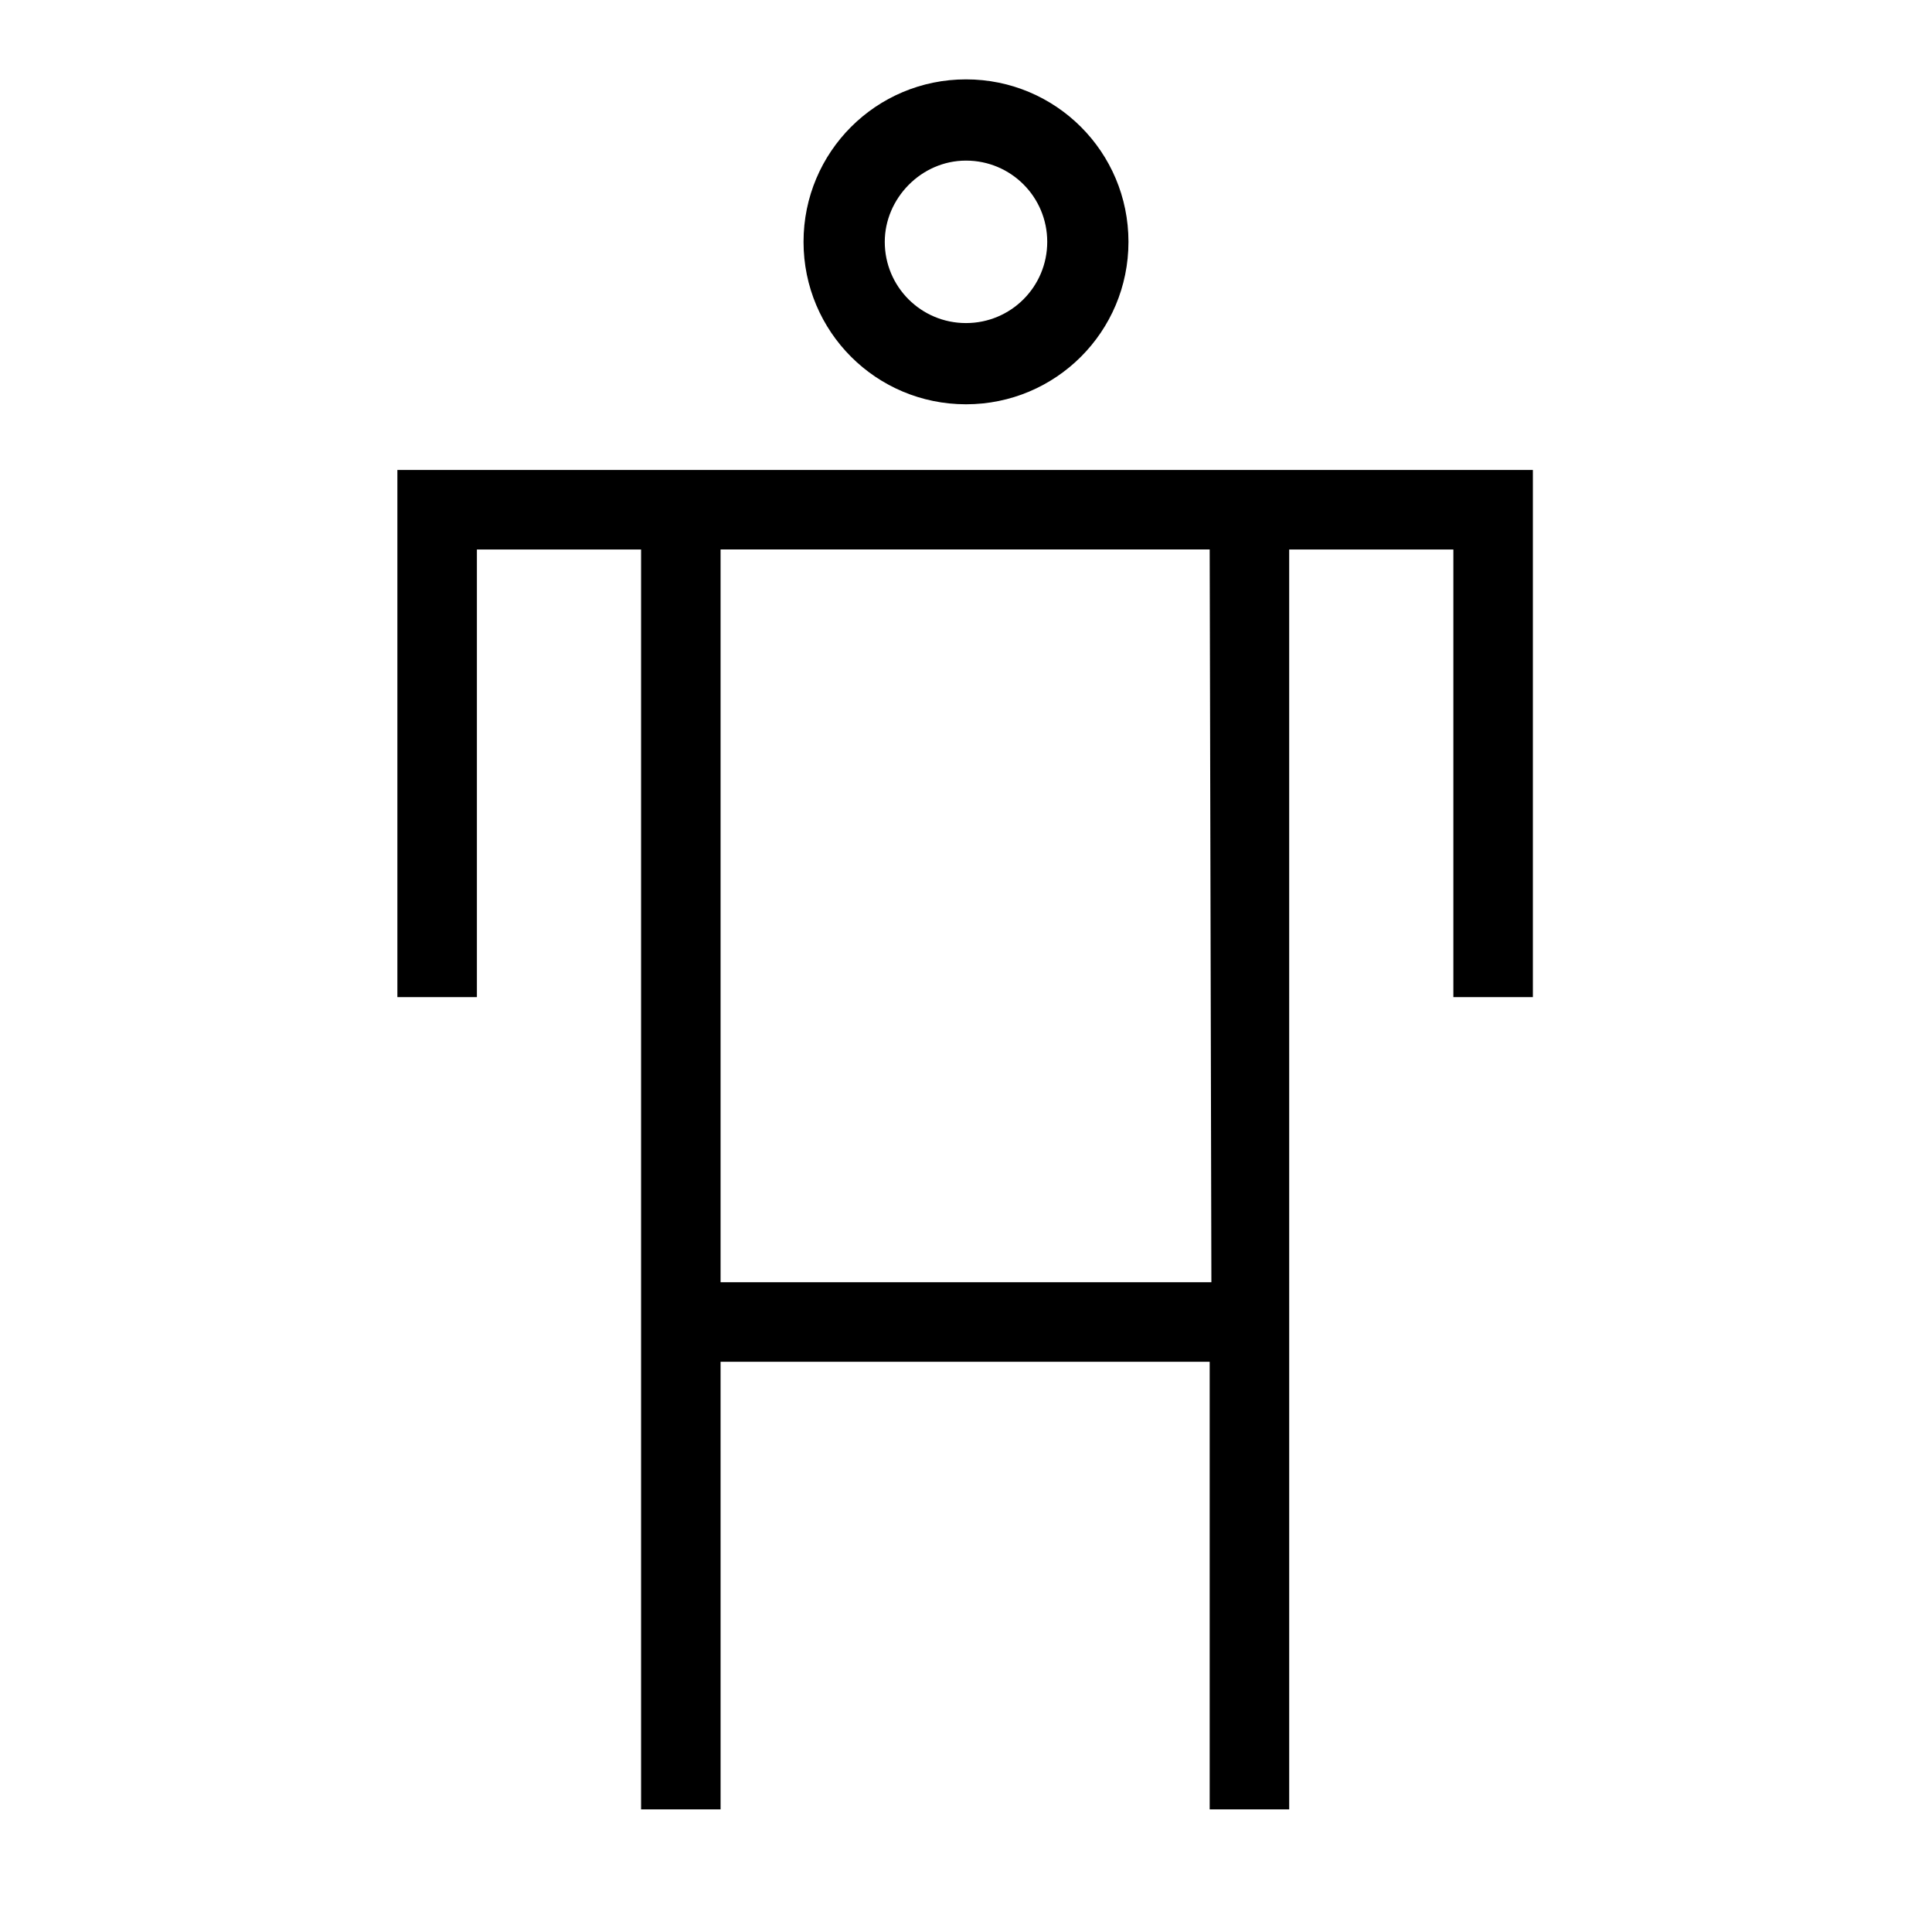
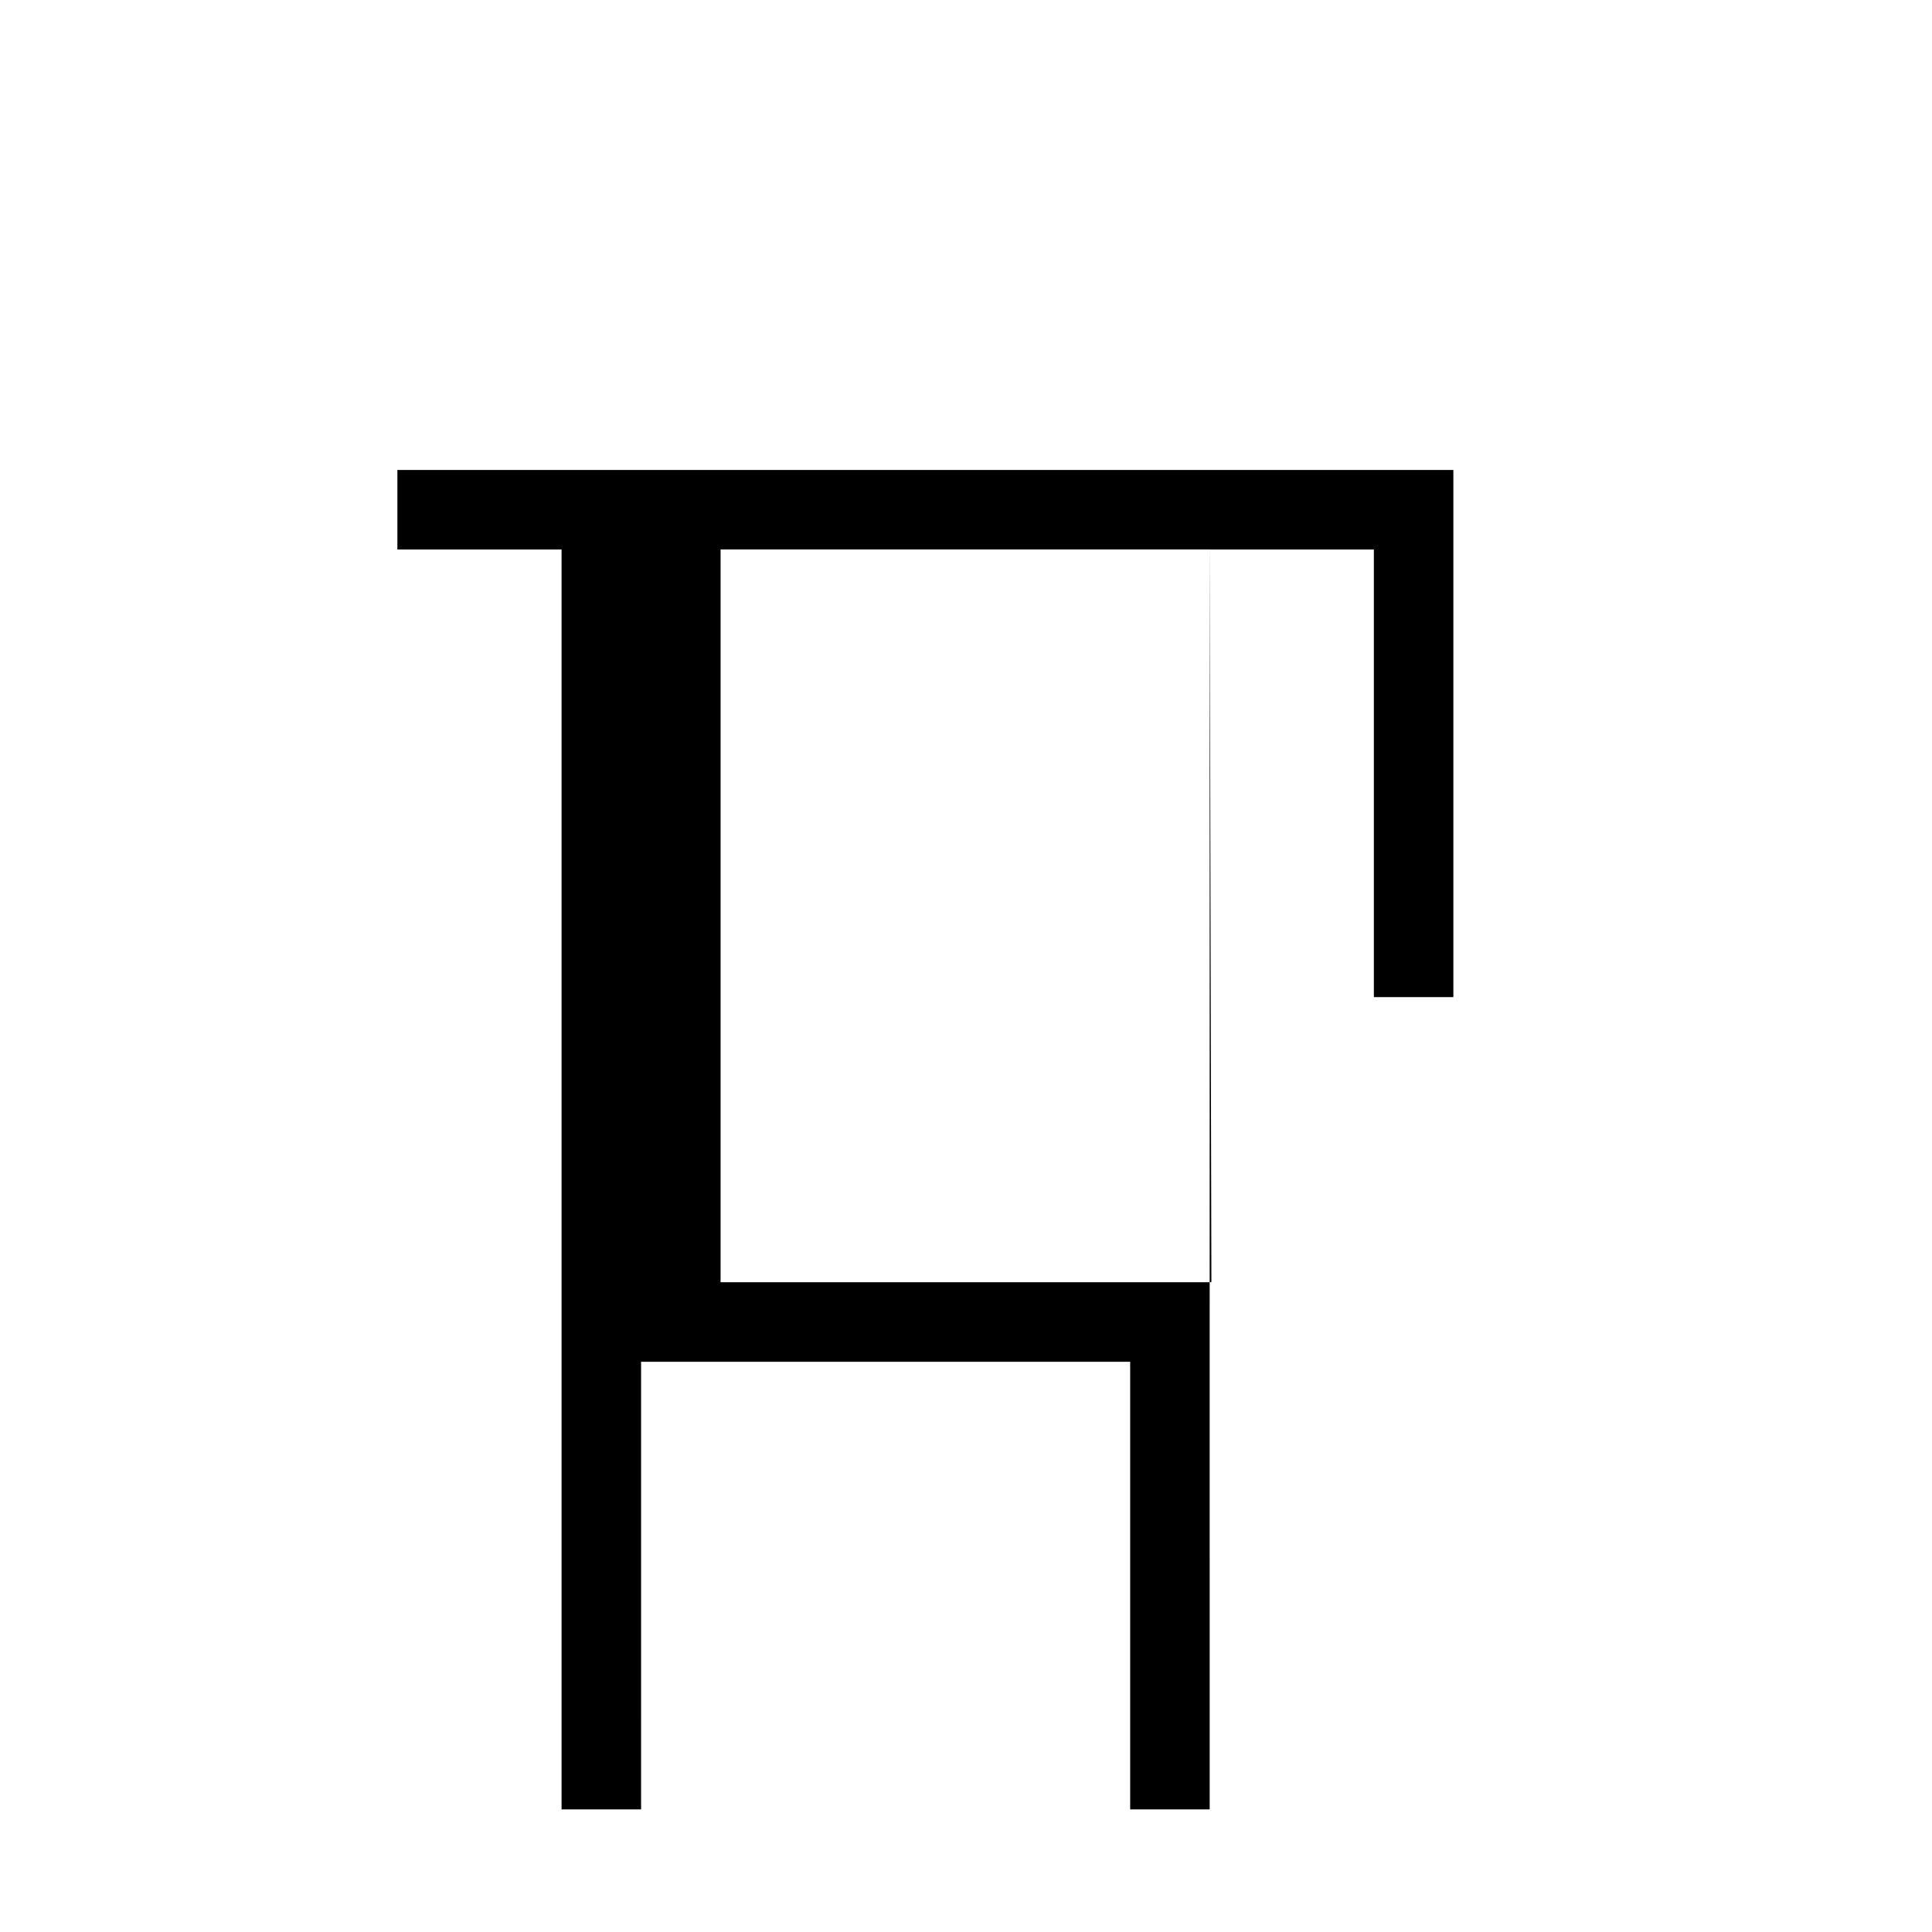
<svg xmlns="http://www.w3.org/2000/svg" fill="#000000" width="800px" height="800px" version="1.1" viewBox="144 144 512 512">
  <g>
-     <path d="m249.31 268.55v139.69h21.07v-118.62h43.512v333.89h21.07l-0.004-118.62h129.62v118.62h21.07l-0.004-333.89h43.512v118.62h21.07v-139.69zm215.72 215.26h-130.07v-194.2h129.62z" />
-     <path d="m400 251.14c23.816 0 43.055-19.238 43.055-43.055-0.004-23.812-19.238-43.051-43.055-43.051s-43.055 19.238-43.055 43.055 19.238 43.051 43.055 43.051zm0-64.578c11.91 0 21.527 9.617 21.527 21.527s-9.617 21.527-21.527 21.527-21.527-9.617-21.527-21.527c0-11.449 9.617-21.527 21.527-21.527z" />
+     <path d="m249.31 268.55v139.69v-118.62h43.512v333.89h21.07l-0.004-118.62h129.62v118.62h21.07l-0.004-333.89h43.512v118.62h21.07v-139.69zm215.72 215.26h-130.07v-194.2h129.62z" />
  </g>
</svg>